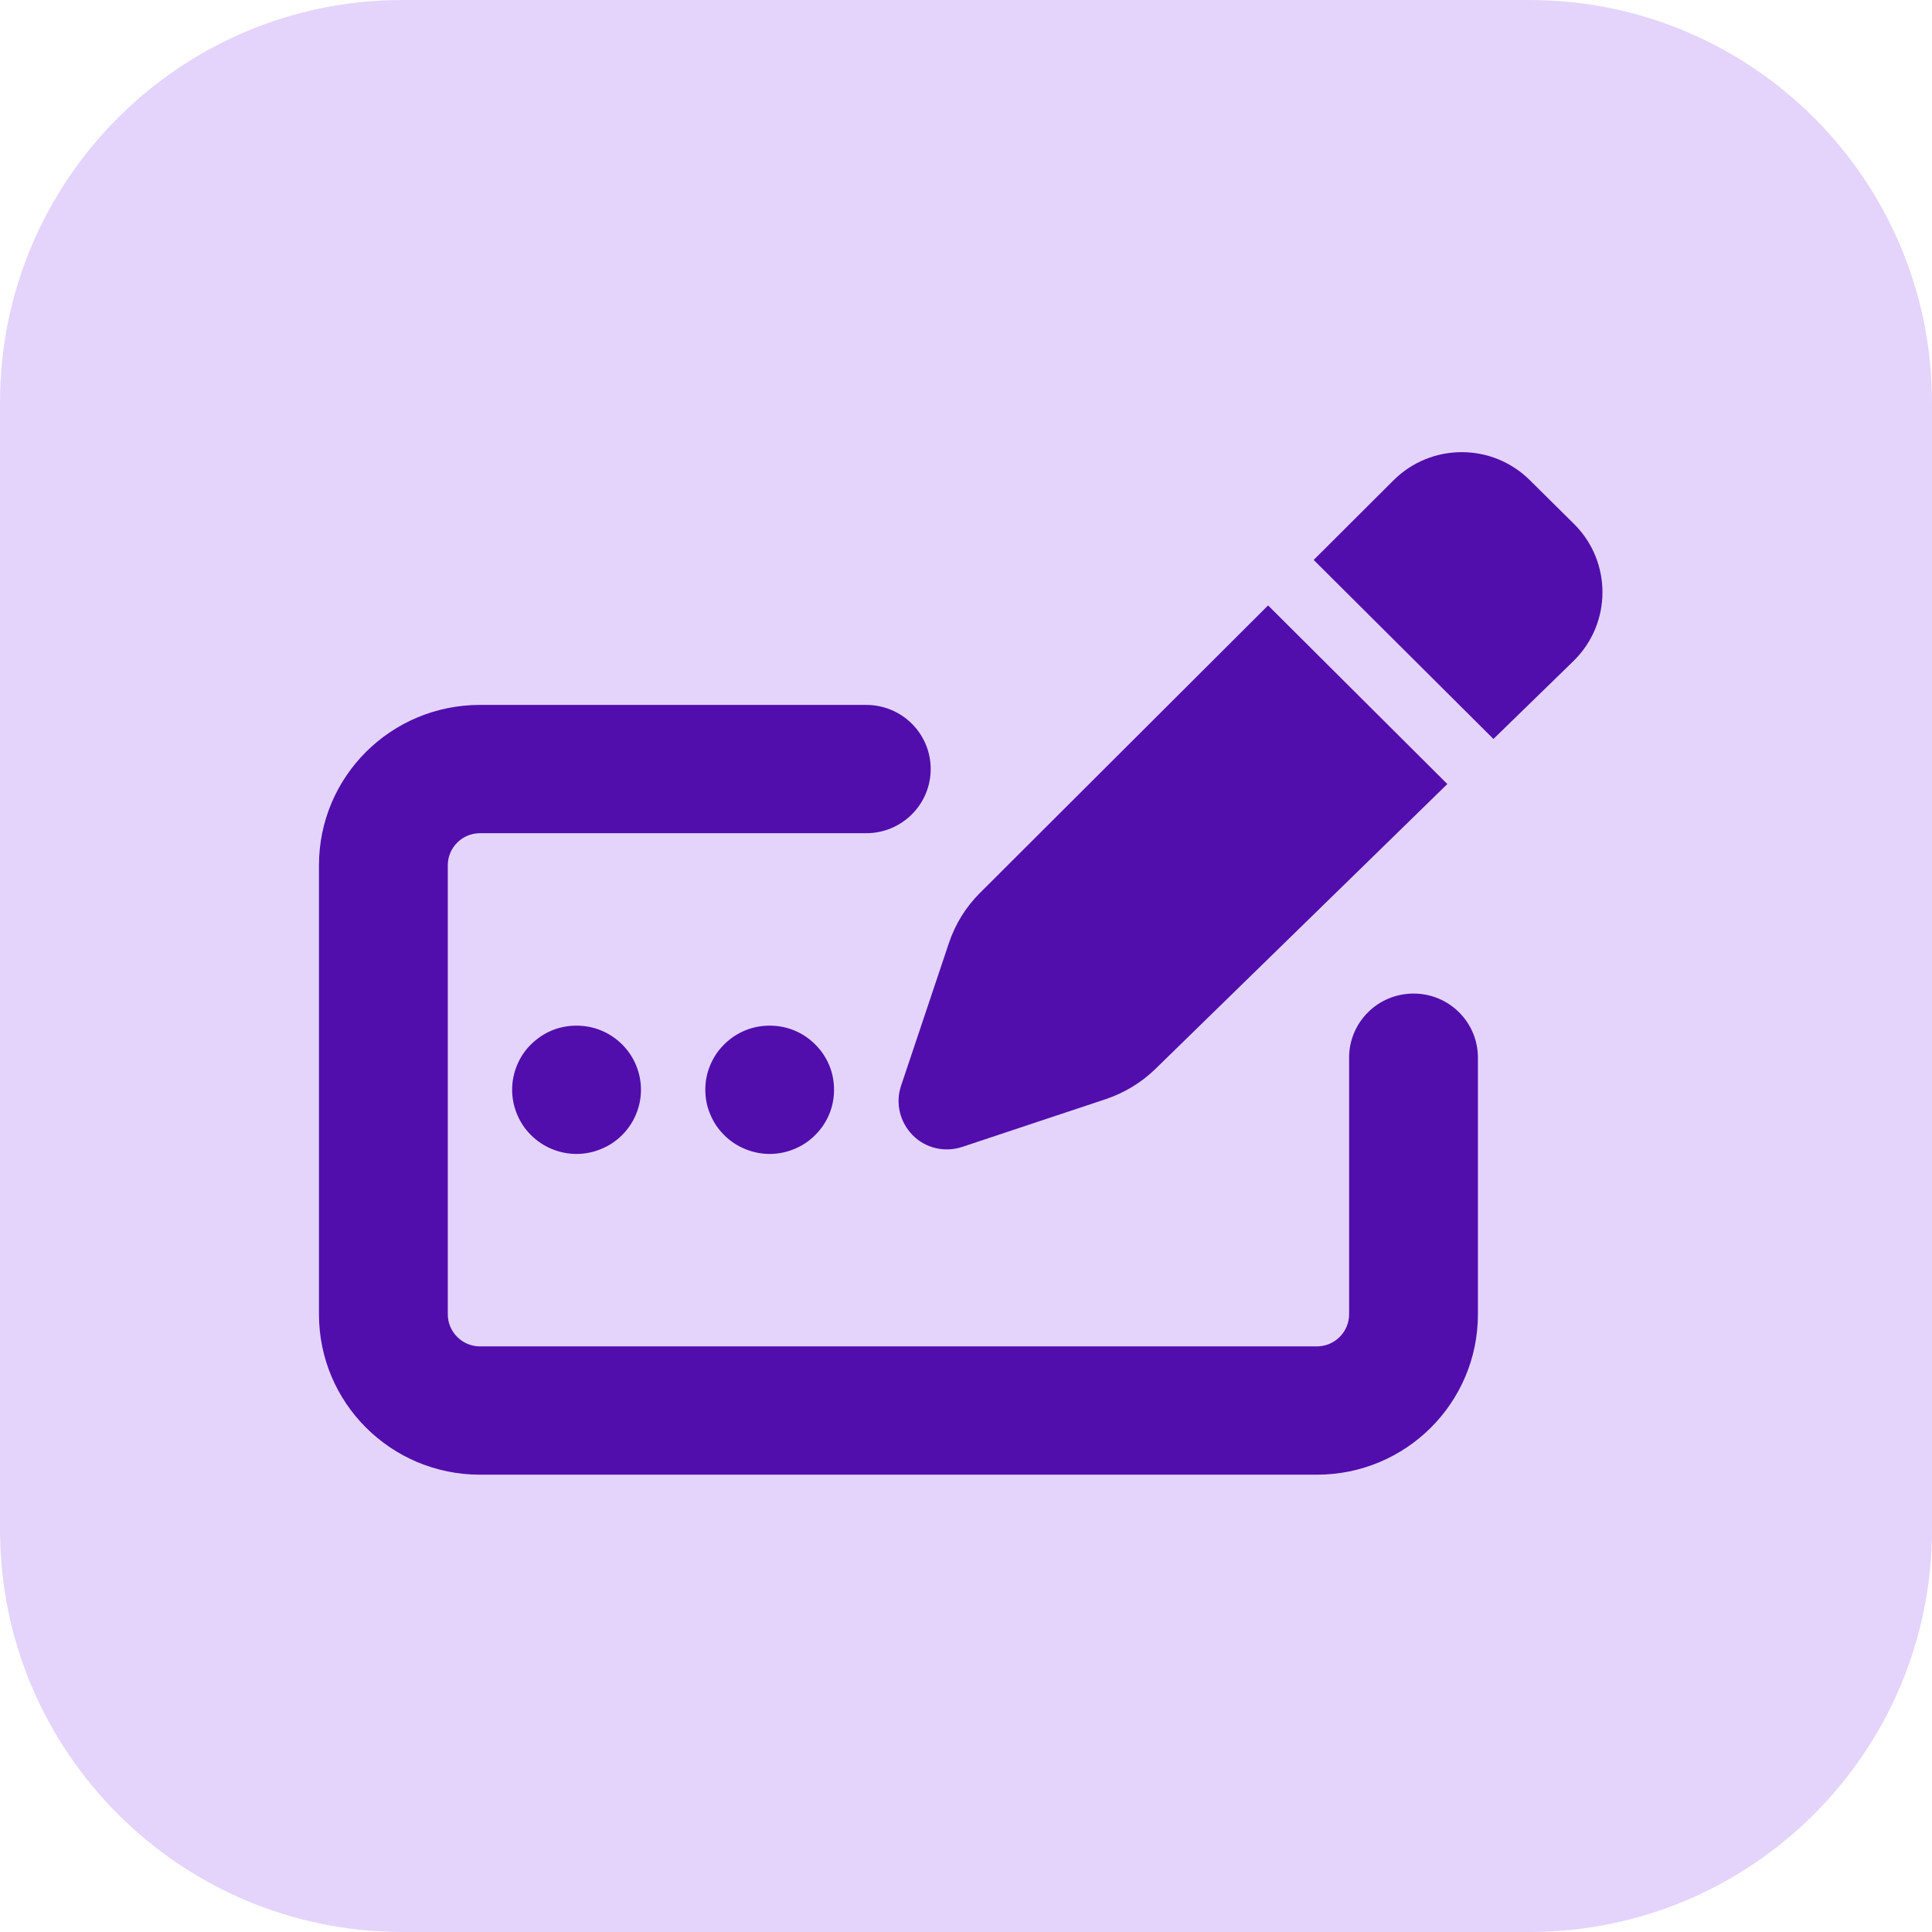
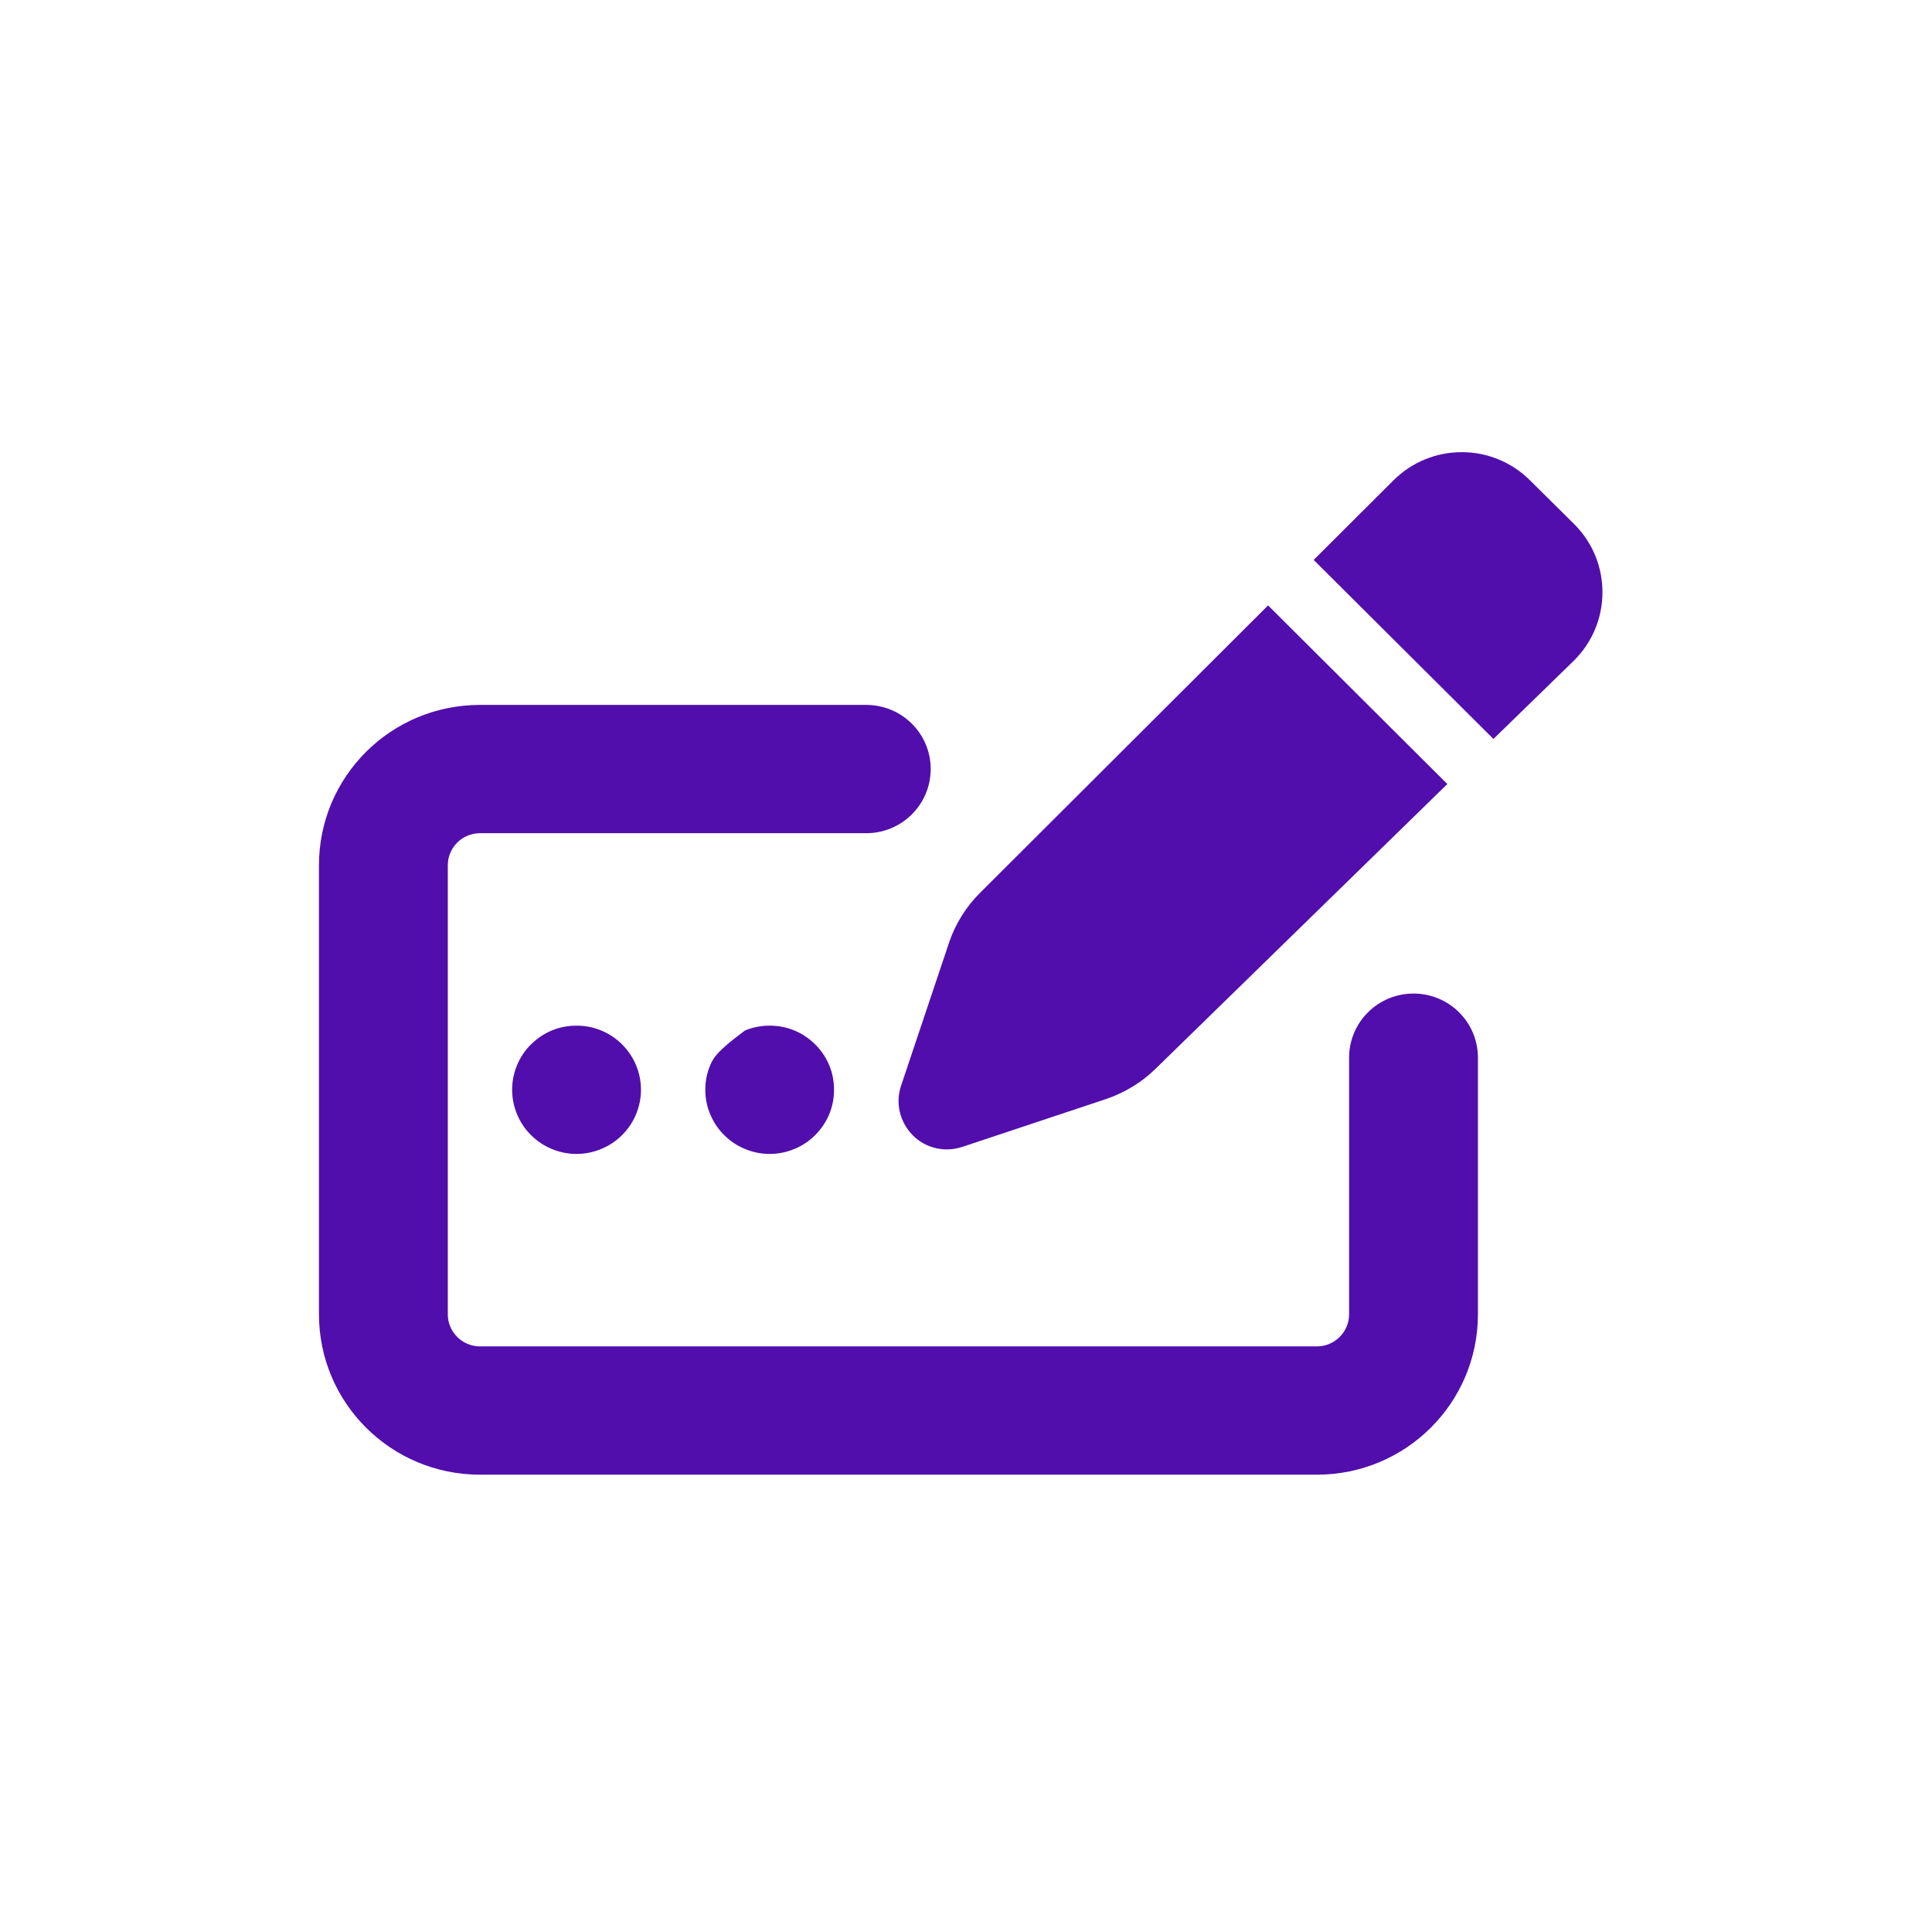
<svg xmlns="http://www.w3.org/2000/svg" width="96" zoomAndPan="magnify" viewBox="0 0 72 72" height="96" preserveAspectRatio="xMidYMid meet" version="1.0">
  <defs>
    <clipPath id="d4ace6593d">
-       <path d="M 15 0 L 57 0 C 65.285 0 72 6.715 72 15 L 72 57 C 72 65.285 65.285 72 57 72 L 15 72 C 6.715 72 0 65.285 0 57 L 0 15 C 0 6.715 6.715 0 15 0 " clip-rule="nonzero" />
-     </clipPath>
+       </clipPath>
    <clipPath id="8f909e0b8c">
      <path d="M 11.883 16.707 L 59.883 16.707 L 59.883 54.957 L 11.883 54.957 Z M 11.883 16.707 " clip-rule="nonzero" />
    </clipPath>
  </defs>
  <g clip-path="url(#d4ace6593d)">
-     <rect x="-7.2" width="86.4" fill="#e4d4fc" y="-7.2" height="86.4" fill-opacity="1" />
-   </g>
+     </g>
  <g clip-path="url(#8f909e0b8c)">
-     <path fill="#510eac" d="M 57.02 17.902 C 55.609 16.496 53.332 16.504 51.93 17.902 L 48.957 20.867 L 55.656 27.539 L 58.641 24.633 C 60.07 23.234 60.078 20.941 58.668 19.535 Z M 36.52 33.277 C 35.996 33.797 35.598 34.441 35.363 35.145 L 33.578 40.469 C 33.363 41.113 33.535 41.82 34.016 42.309 C 34.496 42.793 35.207 42.957 35.859 42.742 L 41.223 40.957 C 41.91 40.723 42.539 40.344 43.059 39.836 L 53.938 29.219 L 47.258 22.562 Z M 17.887 26.27 C 14.57 26.27 11.887 28.941 11.887 32.246 L 11.887 48.98 C 11.887 52.281 14.57 54.957 17.887 54.957 L 49.078 54.957 C 52.395 54.957 55.078 52.281 55.078 48.98 L 55.078 39.418 C 55.078 38.094 54.004 37.027 52.68 37.027 C 51.352 37.027 50.277 38.094 50.277 39.418 L 50.277 48.98 C 50.277 49.637 49.738 50.176 49.078 50.176 L 17.887 50.176 C 17.227 50.176 16.688 49.637 16.688 48.98 L 16.688 32.246 C 16.688 31.586 17.227 31.051 17.887 31.051 L 32.281 31.051 C 33.609 31.051 34.684 29.98 34.684 28.66 C 34.684 27.336 33.609 26.27 32.281 26.27 Z M 23.887 40.613 C 23.887 40.293 23.824 39.988 23.703 39.695 C 23.582 39.402 23.406 39.145 23.184 38.922 C 22.957 38.699 22.699 38.523 22.402 38.402 C 22.109 38.281 21.805 38.223 21.484 38.223 C 21.168 38.223 20.859 38.281 20.566 38.402 C 20.273 38.523 20.016 38.699 19.789 38.922 C 19.562 39.145 19.391 39.402 19.27 39.695 C 19.148 39.988 19.086 40.293 19.086 40.613 C 19.086 40.93 19.148 41.234 19.27 41.527 C 19.391 41.82 19.562 42.078 19.789 42.301 C 20.016 42.527 20.273 42.699 20.566 42.82 C 20.859 42.941 21.168 43.004 21.484 43.004 C 21.805 43.004 22.109 42.941 22.402 42.82 C 22.699 42.699 22.957 42.527 23.184 42.301 C 23.406 42.078 23.582 41.82 23.703 41.527 C 23.824 41.234 23.887 40.93 23.887 40.613 Z M 28.684 43.004 C 29 43.004 29.309 42.941 29.602 42.82 C 29.895 42.699 30.156 42.527 30.379 42.301 C 30.605 42.078 30.777 41.82 30.902 41.527 C 31.023 41.234 31.082 40.93 31.082 40.613 C 31.082 40.293 31.023 39.988 30.902 39.695 C 30.777 39.402 30.605 39.145 30.379 38.922 C 30.156 38.699 29.895 38.523 29.602 38.402 C 29.309 38.281 29 38.223 28.684 38.223 C 28.367 38.223 28.059 38.281 27.766 38.402 C 27.473 38.523 27.211 38.699 26.988 38.922 C 26.762 39.145 26.59 39.402 26.469 39.695 C 26.344 39.988 26.285 40.293 26.285 40.613 C 26.285 40.93 26.344 41.234 26.469 41.527 C 26.59 41.82 26.762 42.078 26.988 42.301 C 27.211 42.527 27.473 42.699 27.766 42.82 C 28.059 42.941 28.367 43.004 28.684 43.004 Z M 28.684 43.004 " fill-opacity="1" fill-rule="nonzero" />
+     <path fill="#510eac" d="M 57.02 17.902 C 55.609 16.496 53.332 16.504 51.93 17.902 L 48.957 20.867 L 55.656 27.539 L 58.641 24.633 C 60.07 23.234 60.078 20.941 58.668 19.535 Z M 36.52 33.277 C 35.996 33.797 35.598 34.441 35.363 35.145 L 33.578 40.469 C 33.363 41.113 33.535 41.82 34.016 42.309 C 34.496 42.793 35.207 42.957 35.859 42.742 L 41.223 40.957 C 41.91 40.723 42.539 40.344 43.059 39.836 L 53.938 29.219 L 47.258 22.562 Z M 17.887 26.27 C 14.57 26.27 11.887 28.941 11.887 32.246 L 11.887 48.98 C 11.887 52.281 14.57 54.957 17.887 54.957 L 49.078 54.957 C 52.395 54.957 55.078 52.281 55.078 48.98 L 55.078 39.418 C 55.078 38.094 54.004 37.027 52.68 37.027 C 51.352 37.027 50.277 38.094 50.277 39.418 L 50.277 48.98 C 50.277 49.637 49.738 50.176 49.078 50.176 L 17.887 50.176 C 17.227 50.176 16.688 49.637 16.688 48.98 L 16.688 32.246 C 16.688 31.586 17.227 31.051 17.887 31.051 L 32.281 31.051 C 33.609 31.051 34.684 29.98 34.684 28.66 C 34.684 27.336 33.609 26.27 32.281 26.27 Z M 23.887 40.613 C 23.887 40.293 23.824 39.988 23.703 39.695 C 23.582 39.402 23.406 39.145 23.184 38.922 C 22.957 38.699 22.699 38.523 22.402 38.402 C 22.109 38.281 21.805 38.223 21.484 38.223 C 21.168 38.223 20.859 38.281 20.566 38.402 C 20.273 38.523 20.016 38.699 19.789 38.922 C 19.562 39.145 19.391 39.402 19.27 39.695 C 19.148 39.988 19.086 40.293 19.086 40.613 C 19.086 40.93 19.148 41.234 19.27 41.527 C 19.391 41.82 19.562 42.078 19.789 42.301 C 20.016 42.527 20.273 42.699 20.566 42.82 C 20.859 42.941 21.168 43.004 21.484 43.004 C 21.805 43.004 22.109 42.941 22.402 42.82 C 22.699 42.699 22.957 42.527 23.184 42.301 C 23.406 42.078 23.582 41.82 23.703 41.527 C 23.824 41.234 23.887 40.93 23.887 40.613 Z M 28.684 43.004 C 29 43.004 29.309 42.941 29.602 42.82 C 29.895 42.699 30.156 42.527 30.379 42.301 C 30.605 42.078 30.777 41.82 30.902 41.527 C 31.023 41.234 31.082 40.93 31.082 40.613 C 31.082 40.293 31.023 39.988 30.902 39.695 C 30.777 39.402 30.605 39.145 30.379 38.922 C 30.156 38.699 29.895 38.523 29.602 38.402 C 29.309 38.281 29 38.223 28.684 38.223 C 28.367 38.223 28.059 38.281 27.766 38.402 C 26.762 39.145 26.59 39.402 26.469 39.695 C 26.344 39.988 26.285 40.293 26.285 40.613 C 26.285 40.93 26.344 41.234 26.469 41.527 C 26.59 41.82 26.762 42.078 26.988 42.301 C 27.211 42.527 27.473 42.699 27.766 42.82 C 28.059 42.941 28.367 43.004 28.684 43.004 Z M 28.684 43.004 " fill-opacity="1" fill-rule="nonzero" />
  </g>
</svg>